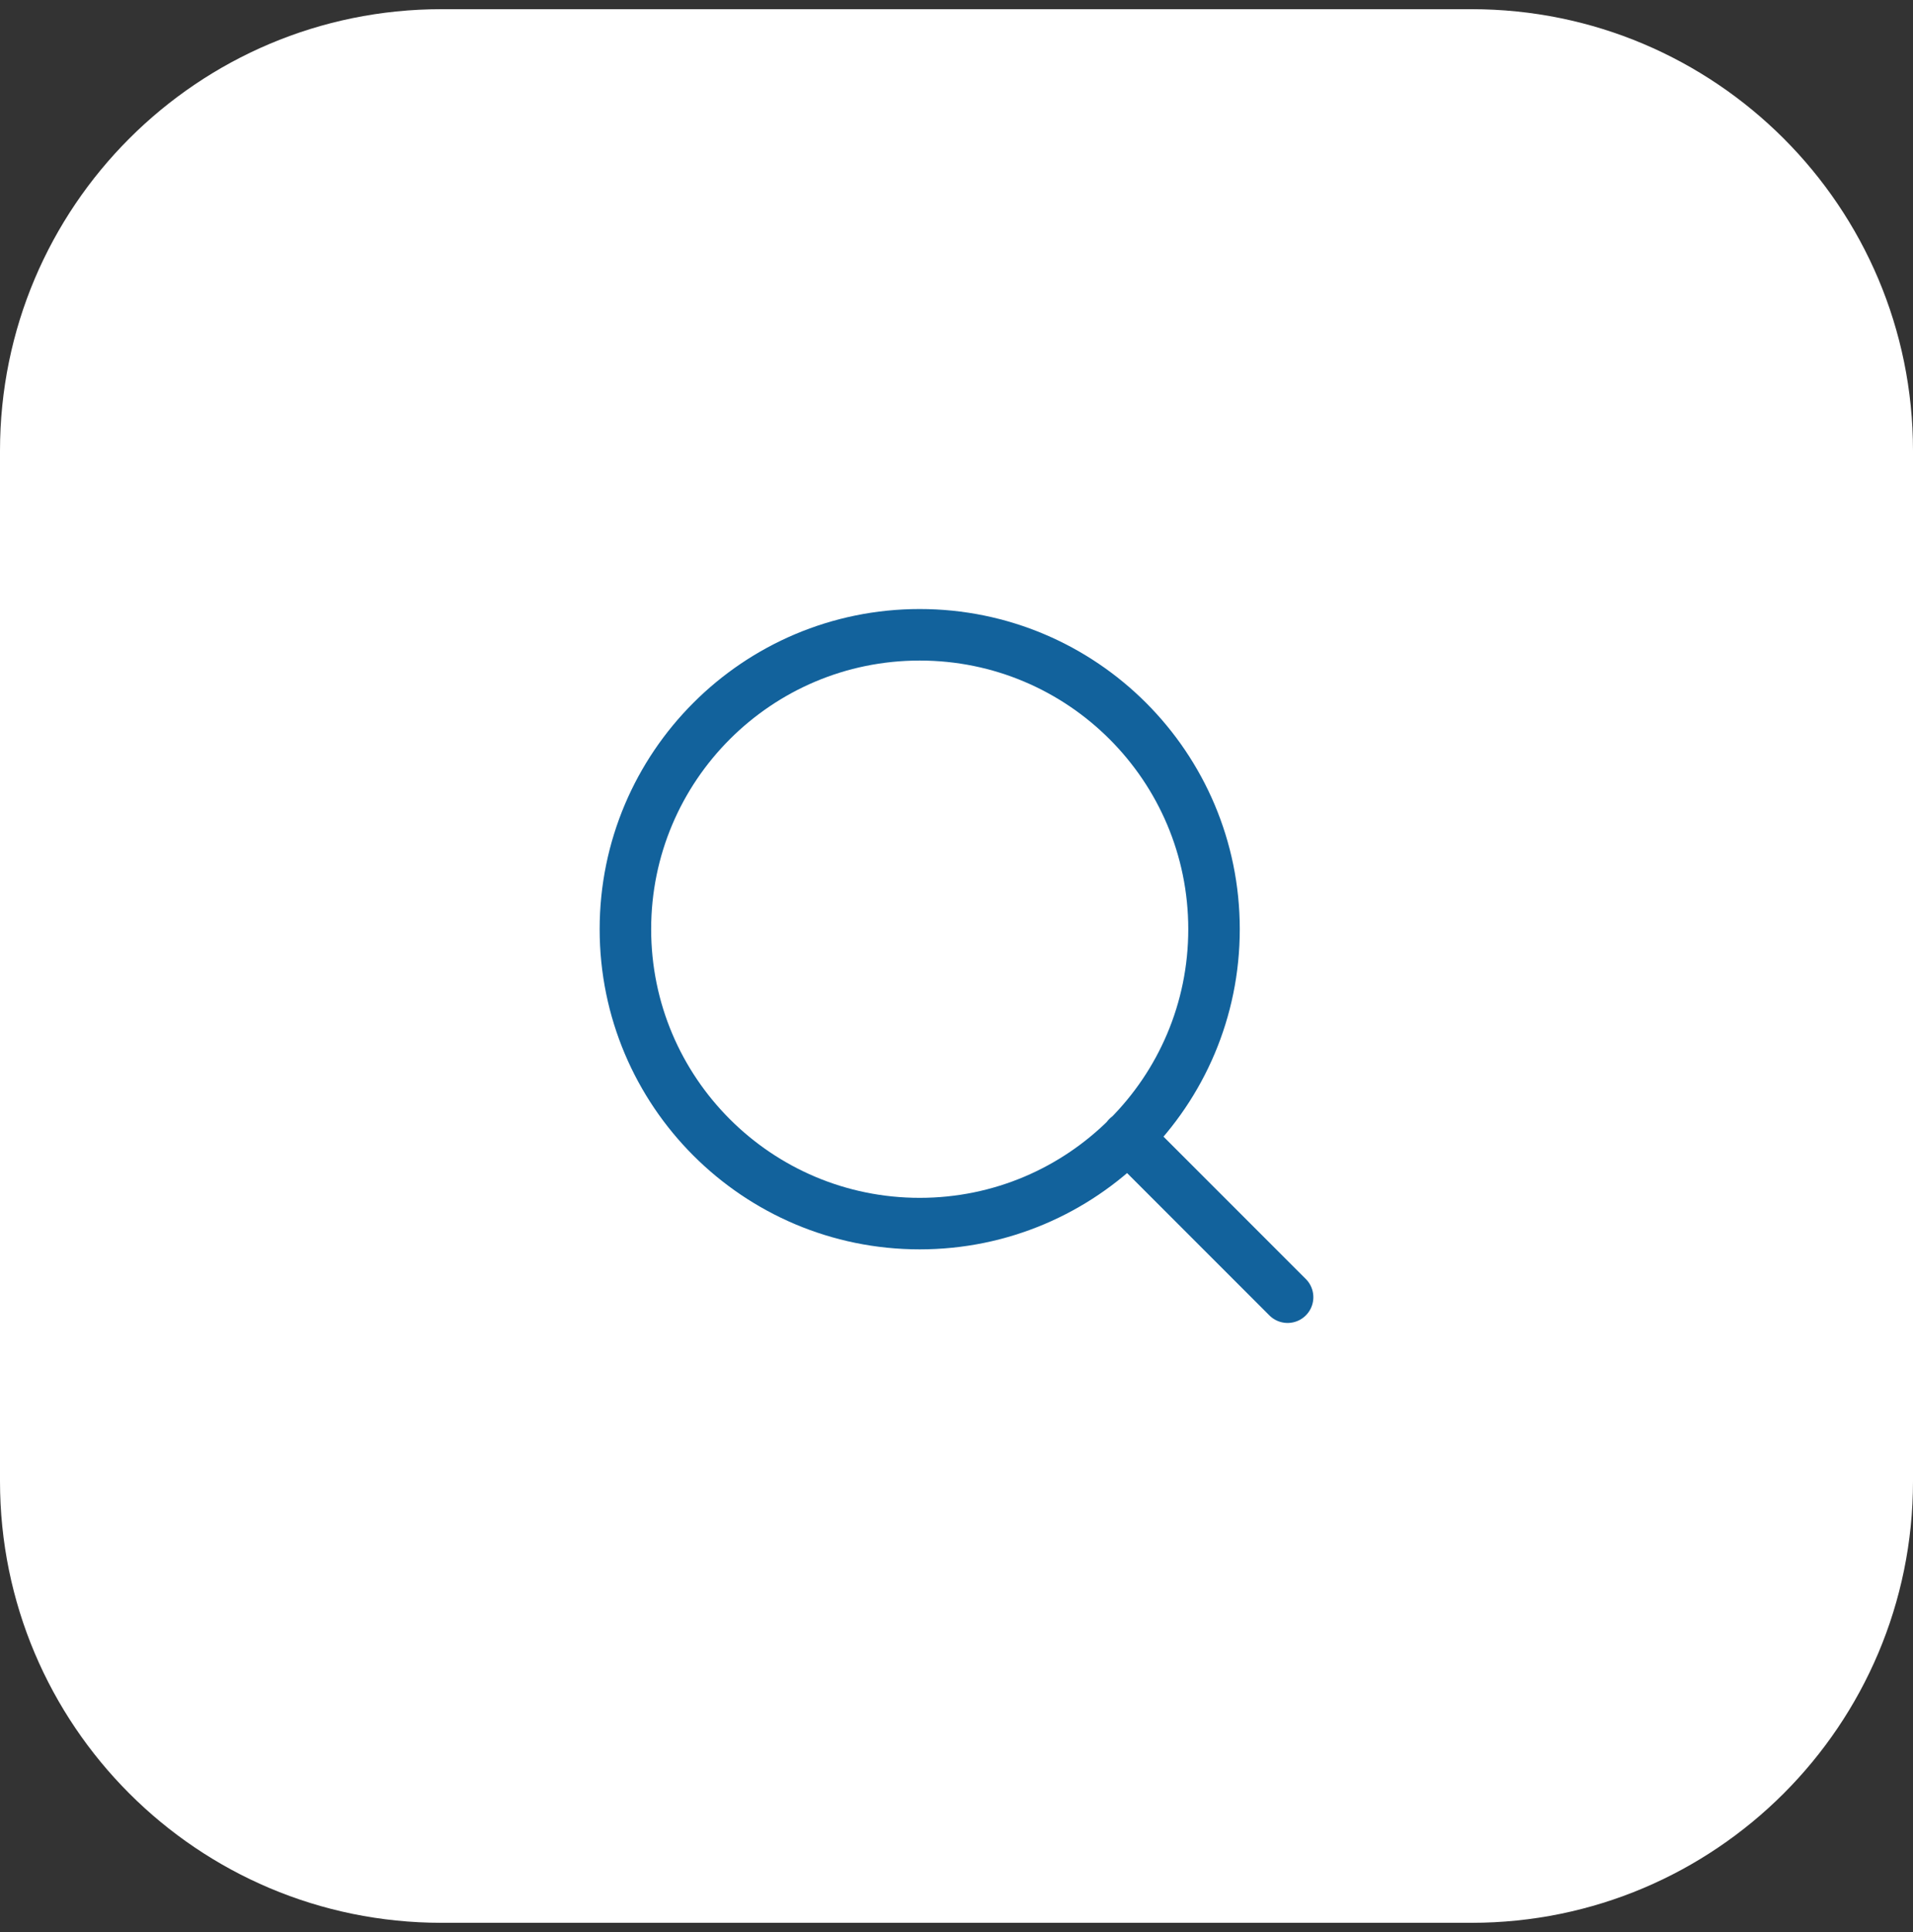
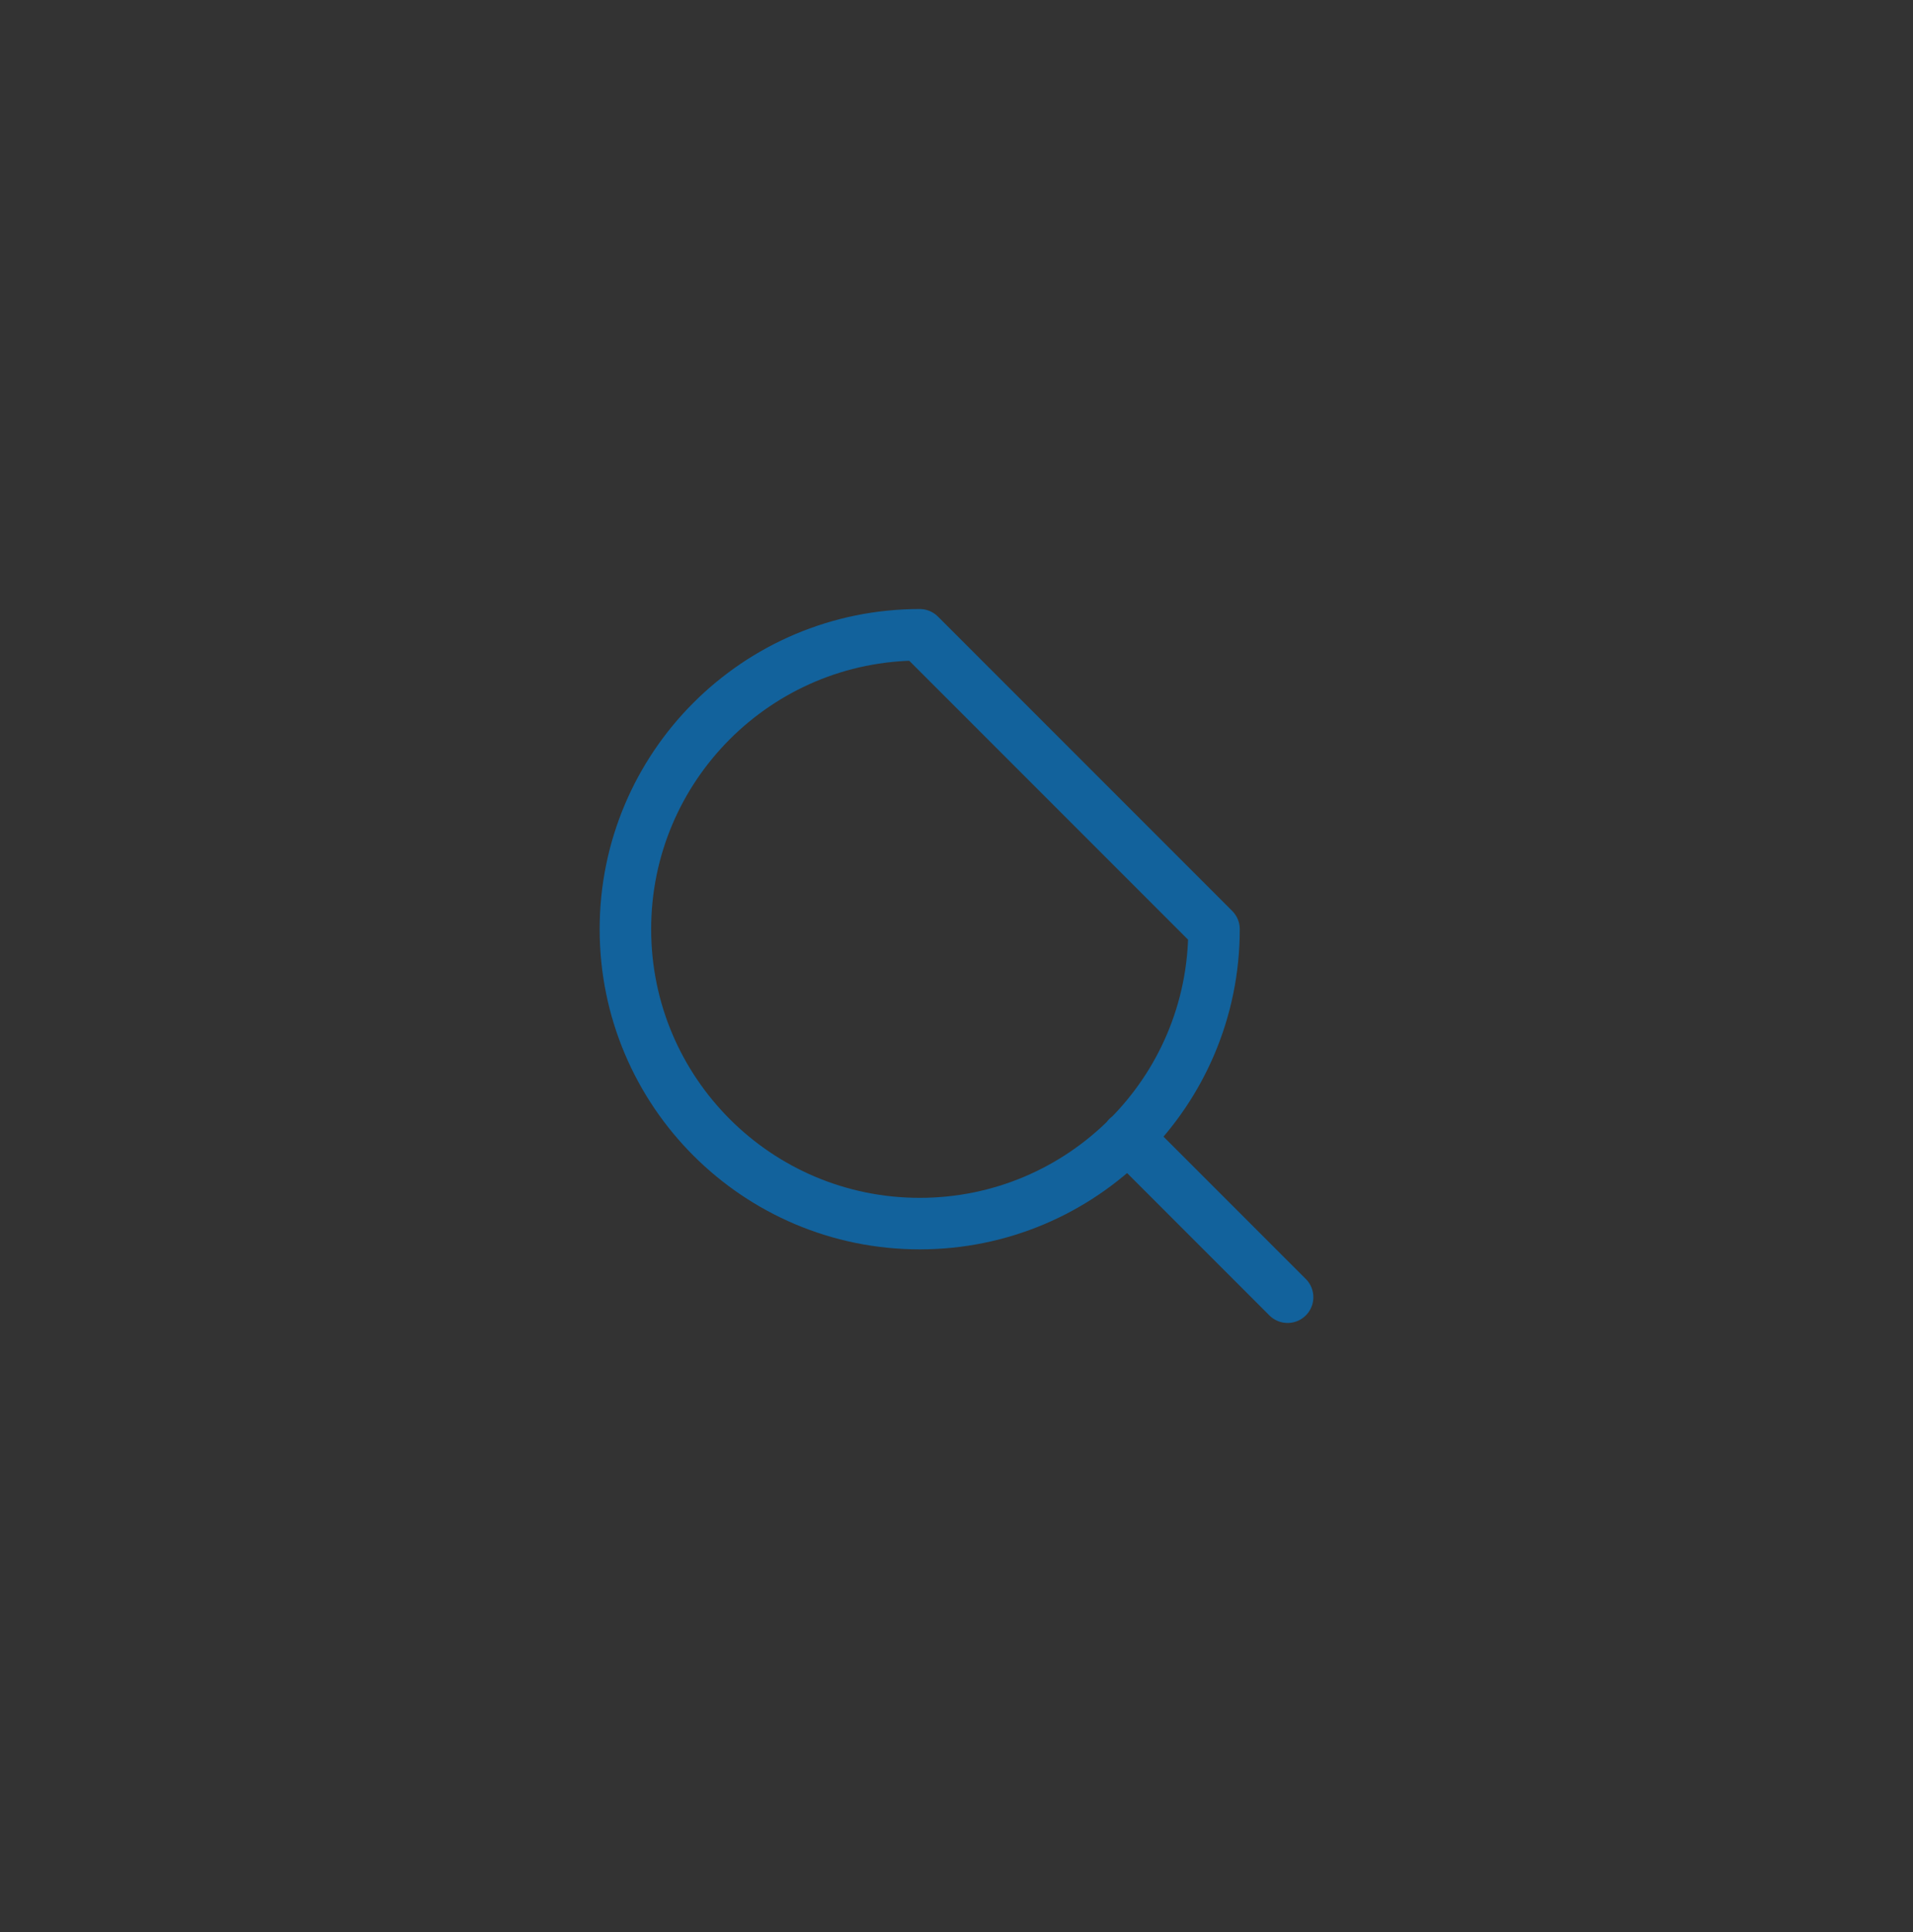
<svg xmlns="http://www.w3.org/2000/svg" width="104" height="105" viewBox="0 0 104 105" fill="none">
  <rect x="0" y="0" width="104" height="105" fill="#333333" stroke="none" />
-   <path d="M0 24.499C0 11.244 10.745 0.499 24 0.499H80C93.255 0.499 104 11.244 104 24.499V80.499C104 93.754 93.255 104.499 80 104.499H24C10.745 104.499 0 93.754 0 80.499V24.499Z" fill="white" />
-   <path d="M70 70.499L61.3 61.799M66 50.499C66 59.336 58.837 66.499 50 66.499C41.163 66.499 34 59.336 34 50.499C34 41.663 41.163 34.499 50 34.499C58.837 34.499 66 41.663 66 50.499Z" stroke="#12629C" stroke-width="2.8" stroke-linecap="round" stroke-linejoin="round" />
+   <path d="M70 70.499L61.3 61.799M66 50.499C66 59.336 58.837 66.499 50 66.499C41.163 66.499 34 59.336 34 50.499C34 41.663 41.163 34.499 50 34.499Z" stroke="#12629C" stroke-width="2.8" stroke-linecap="round" stroke-linejoin="round" />
</svg>